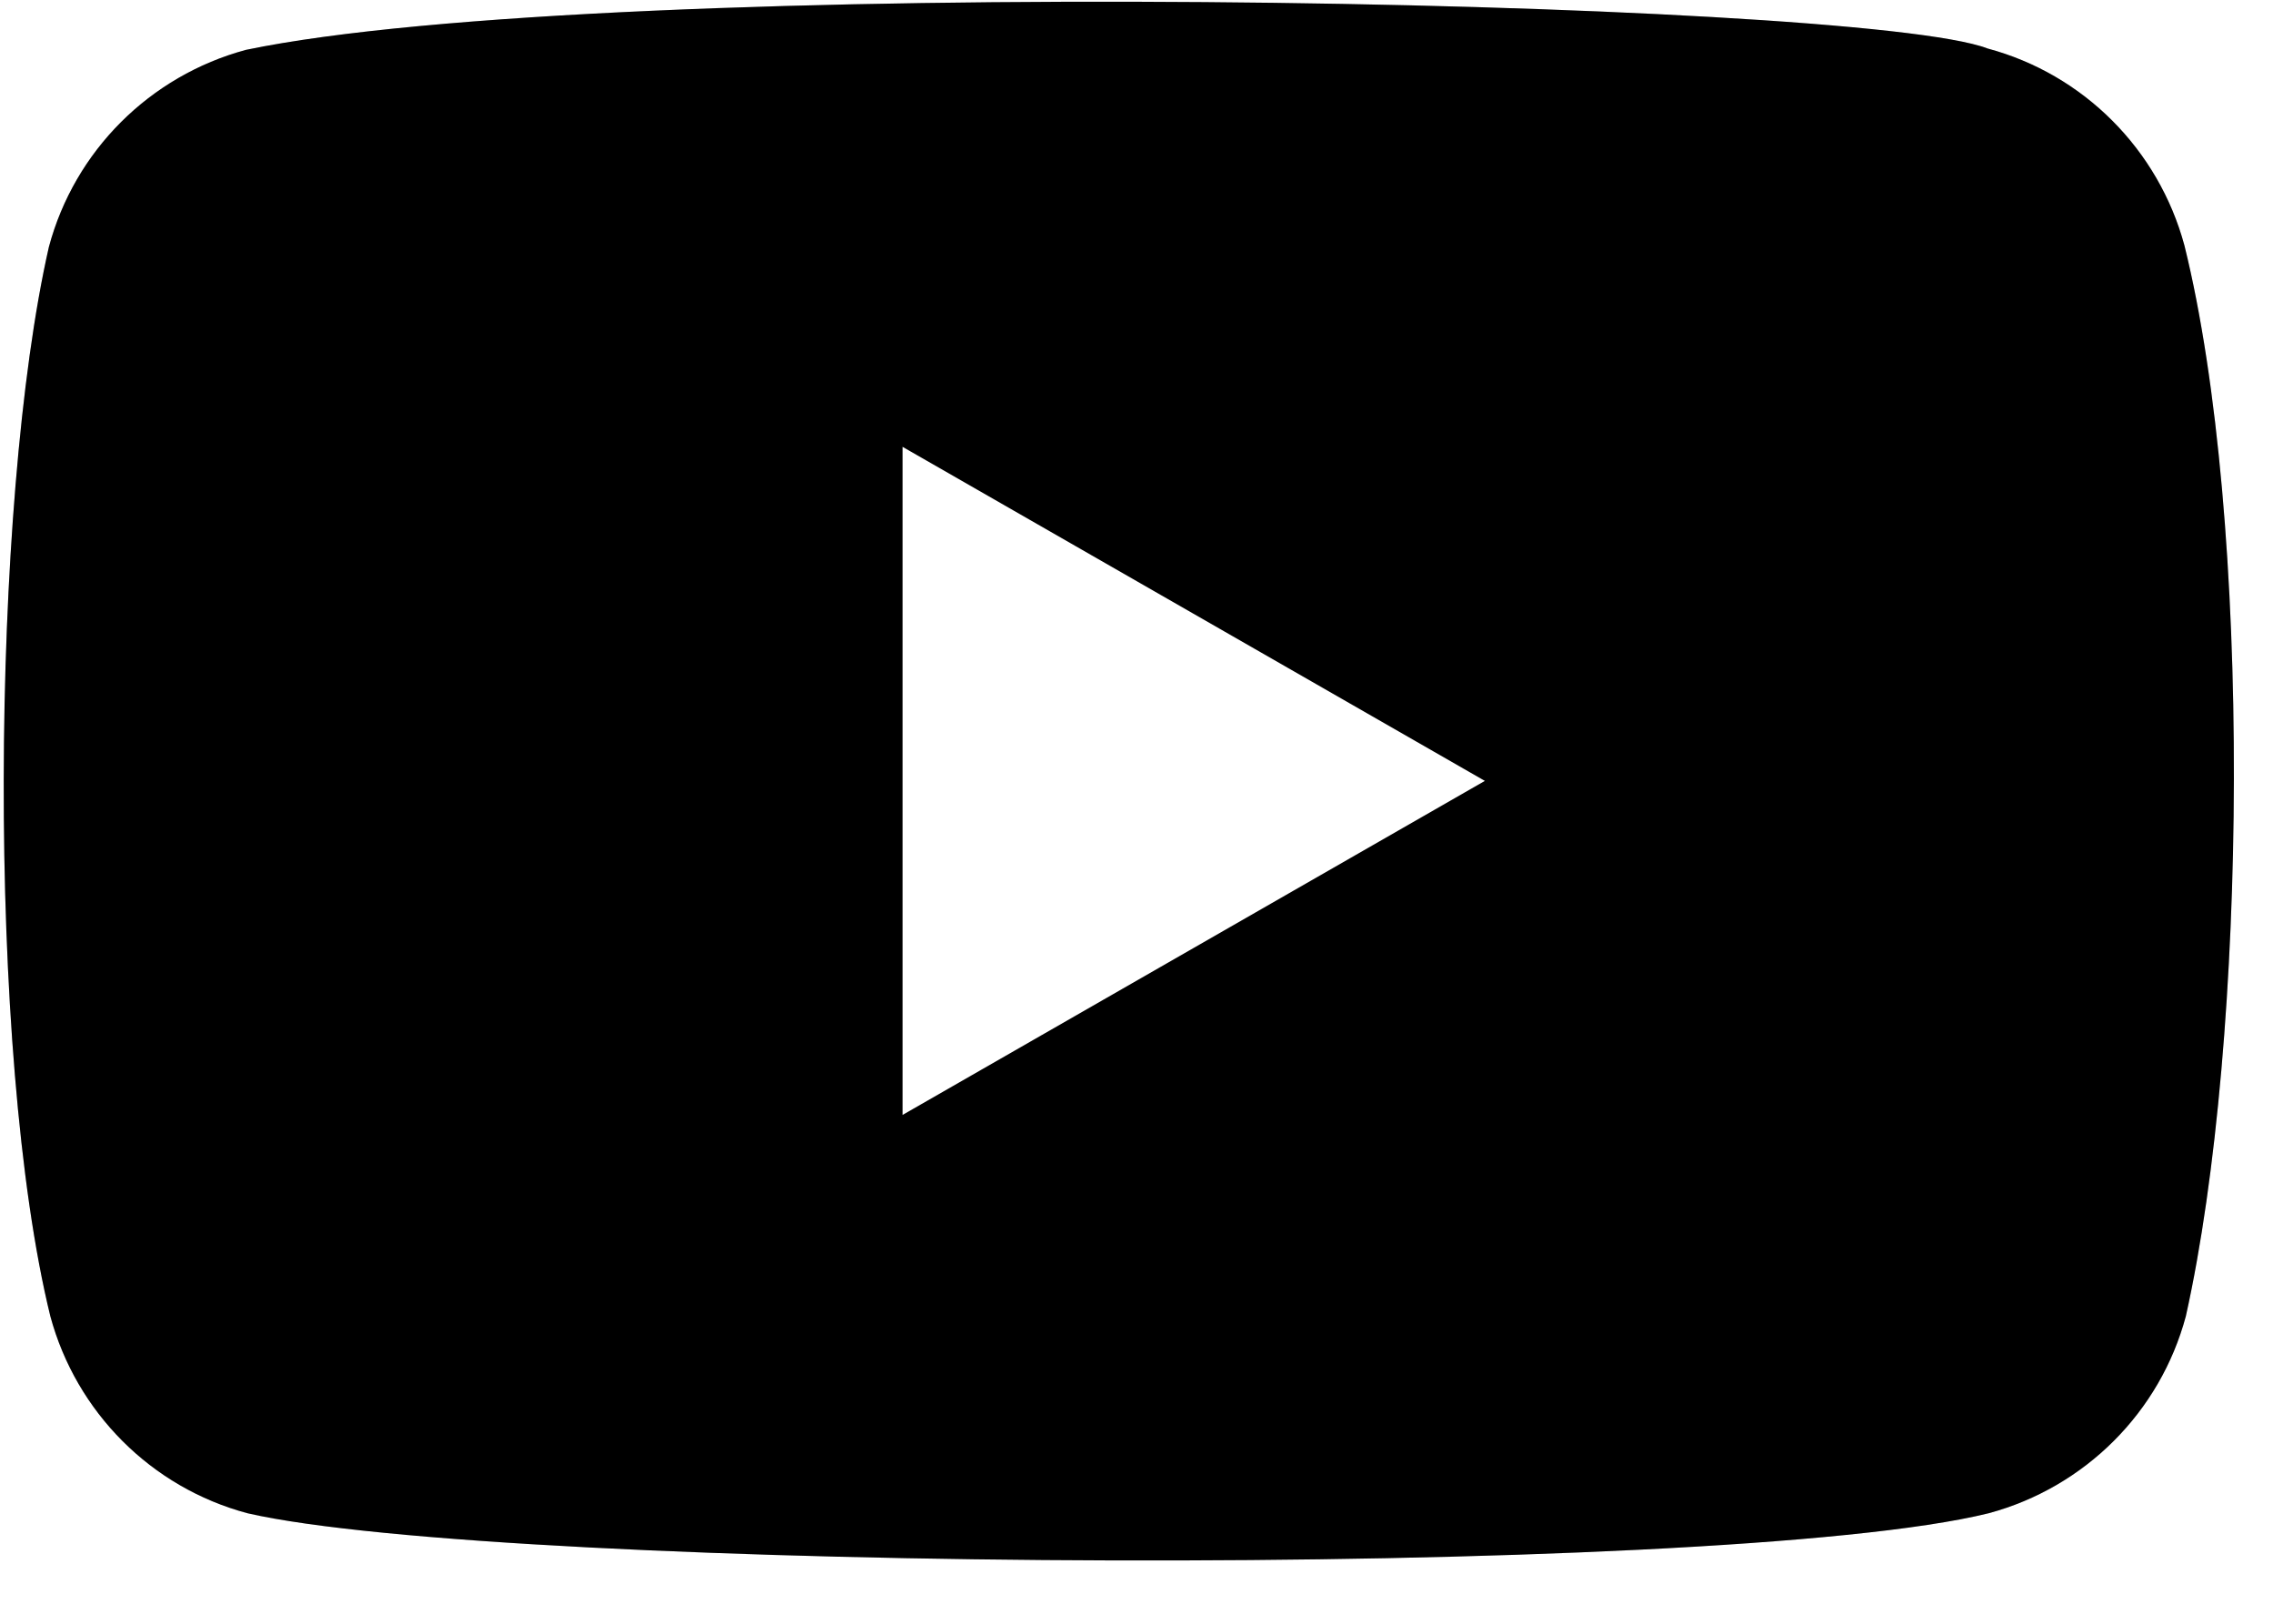
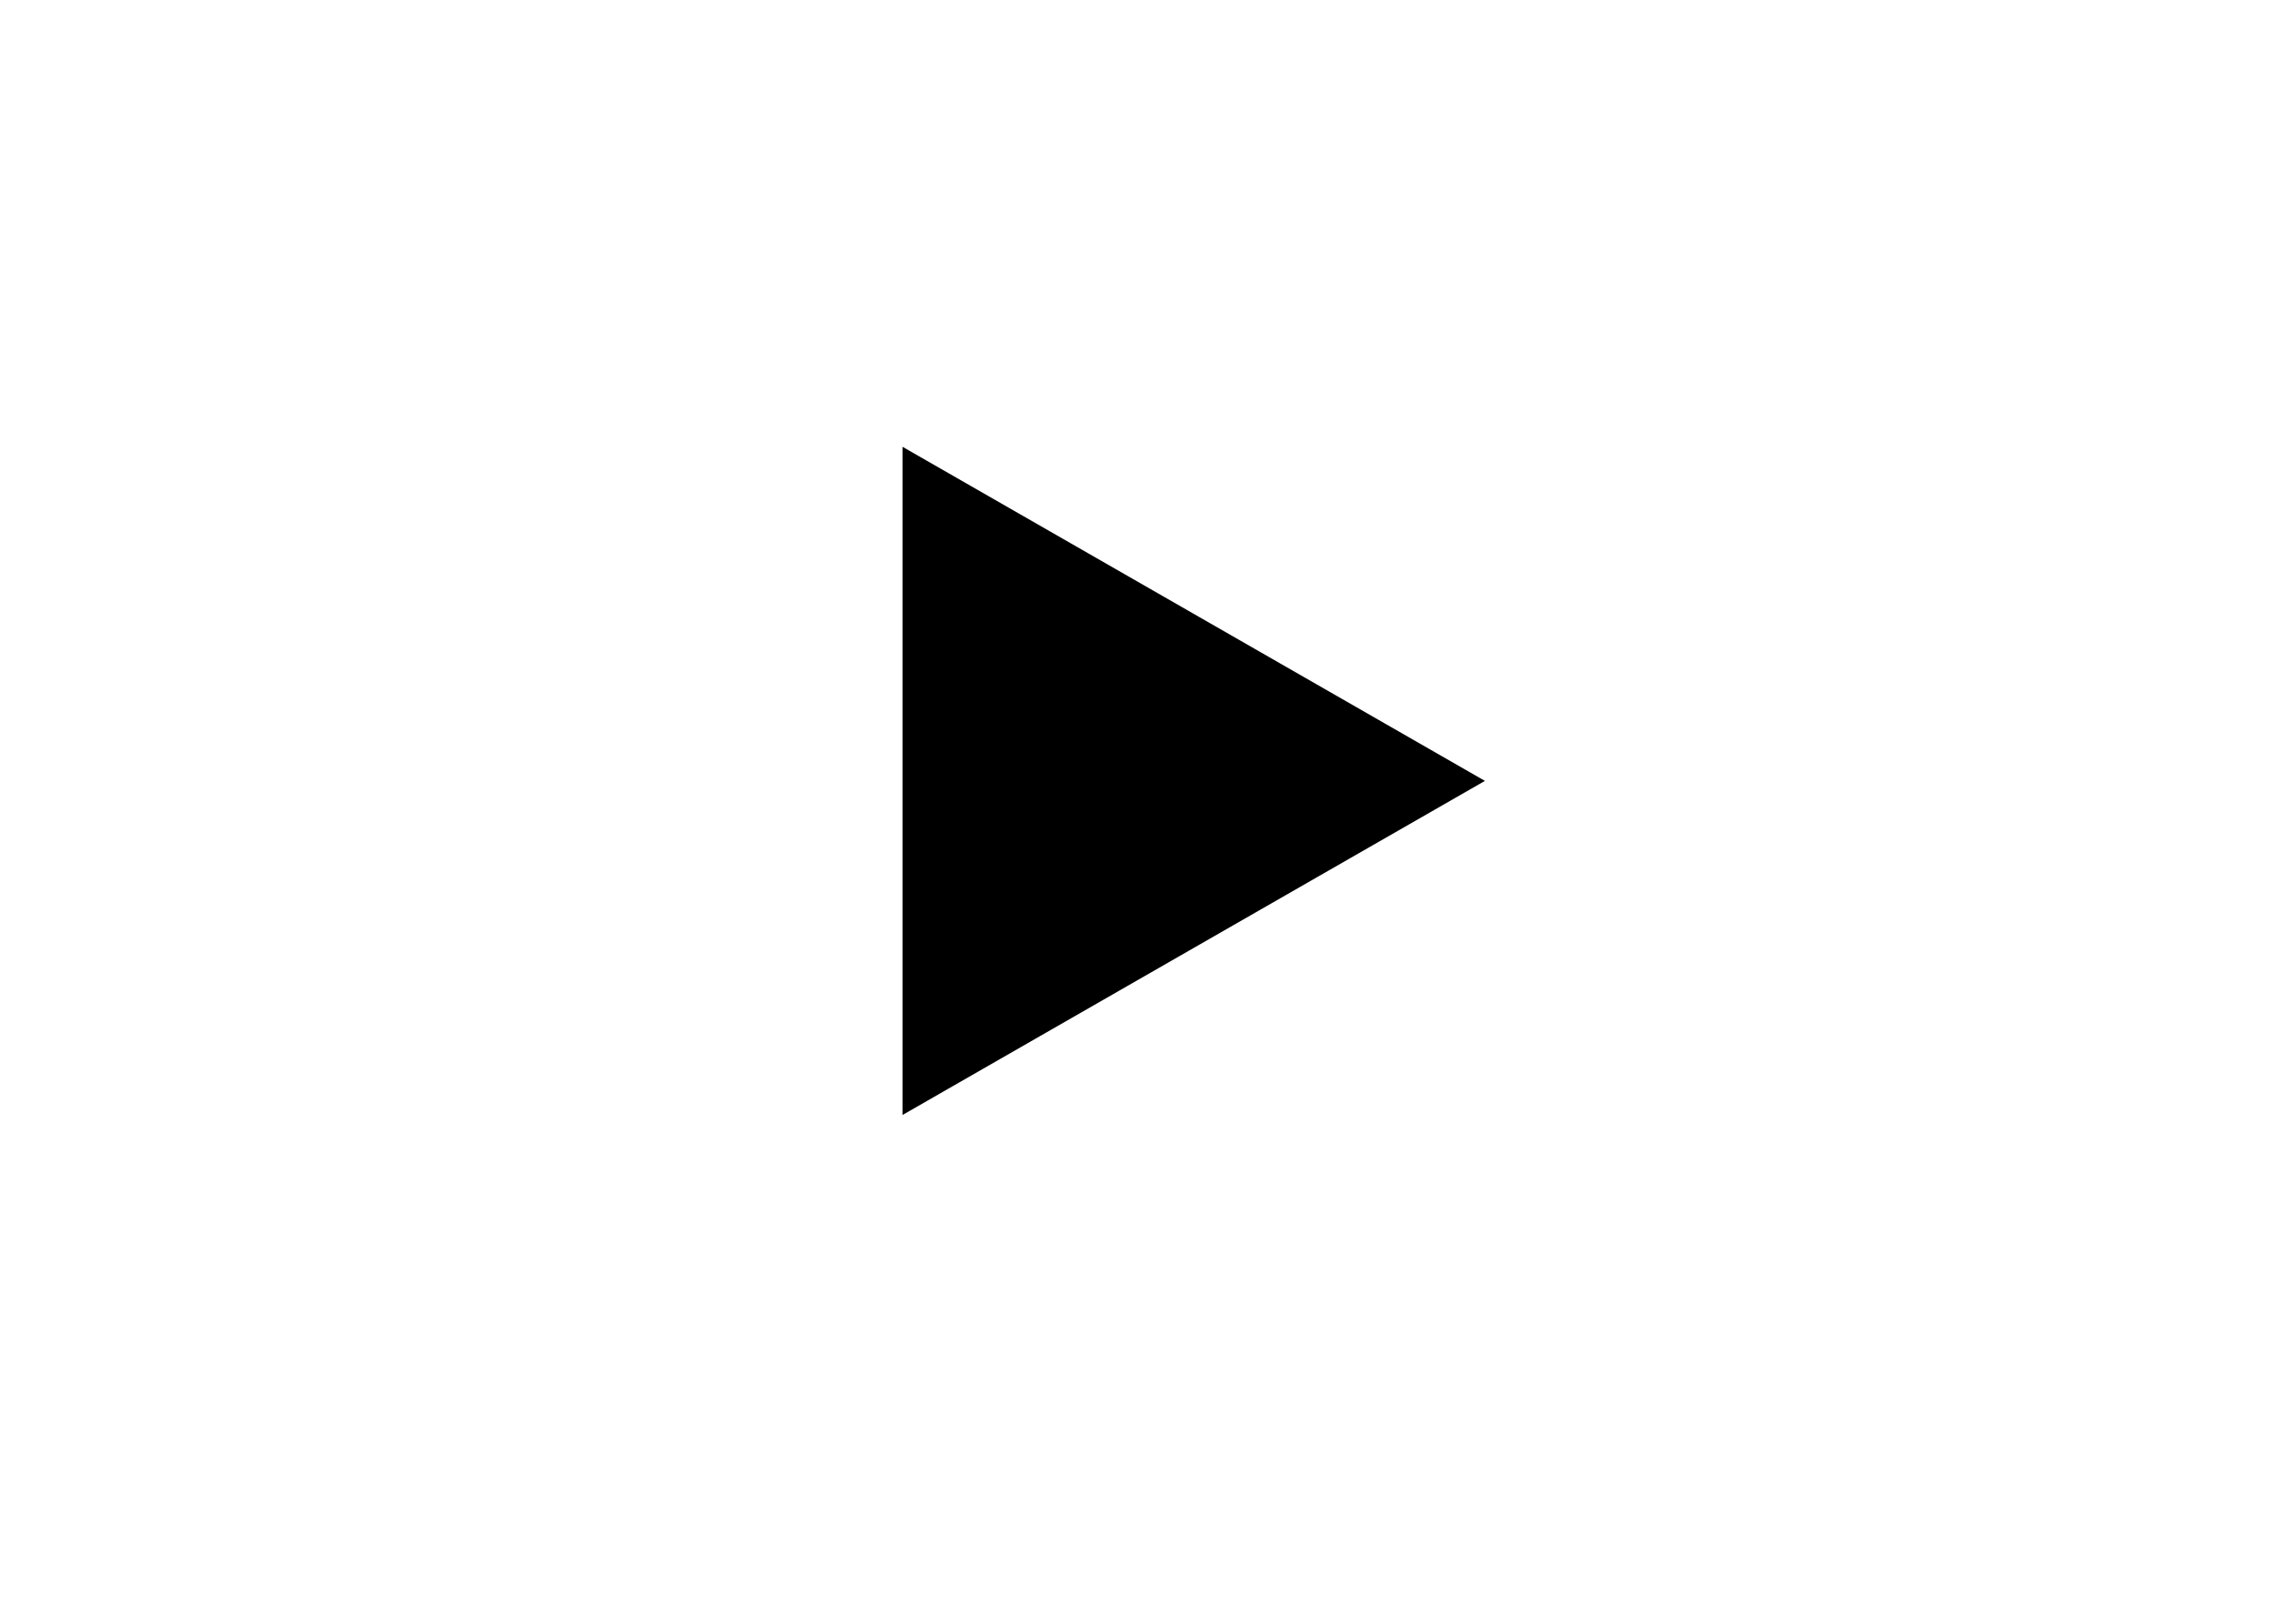
<svg xmlns="http://www.w3.org/2000/svg" fill="none" height="25" viewBox="0 0 35 25" width="35">
  <g clip-rule="evenodd" fill="#000" fill-rule="evenodd">
-     <path d="m30.603.746c1.479.396 2.633 1.554 3.033 3.033 1.046 4.22.978 12.2.022 16.486-.396 1.479-1.554 2.633-3.033 3.033-4.176 1.033-22.882.906-26.817 0-1.479-.396-2.633-1.554-3.033-3.033-.987-4.023-.919-12.529-.022-16.464.396-1.479 1.554-2.633 3.033-3.033 5.583-1.165 24.83-.789 26.817-.022zm-16.706 6.133 8.968 5.144-8.968 5.144z" />
-     <path d="m30.603.746c1.479.396 2.633 1.554 3.033 3.033 1.046 4.22.978 12.2.022 16.486-.396 1.479-1.554 2.633-3.033 3.033-4.176 1.033-22.882.906-26.817 0-1.479-.396-2.633-1.554-3.033-3.033-.987-4.023-.919-12.529-.022-16.464.396-1.479 1.554-2.633 3.033-3.033 5.583-1.165 24.83-.789 26.817-.022zm-16.706 6.133 8.968 5.144-8.968 5.144z" fill-opacity=".2" />
+     <path d="m30.603.746zm-16.706 6.133 8.968 5.144-8.968 5.144z" />
  </g>
</svg>